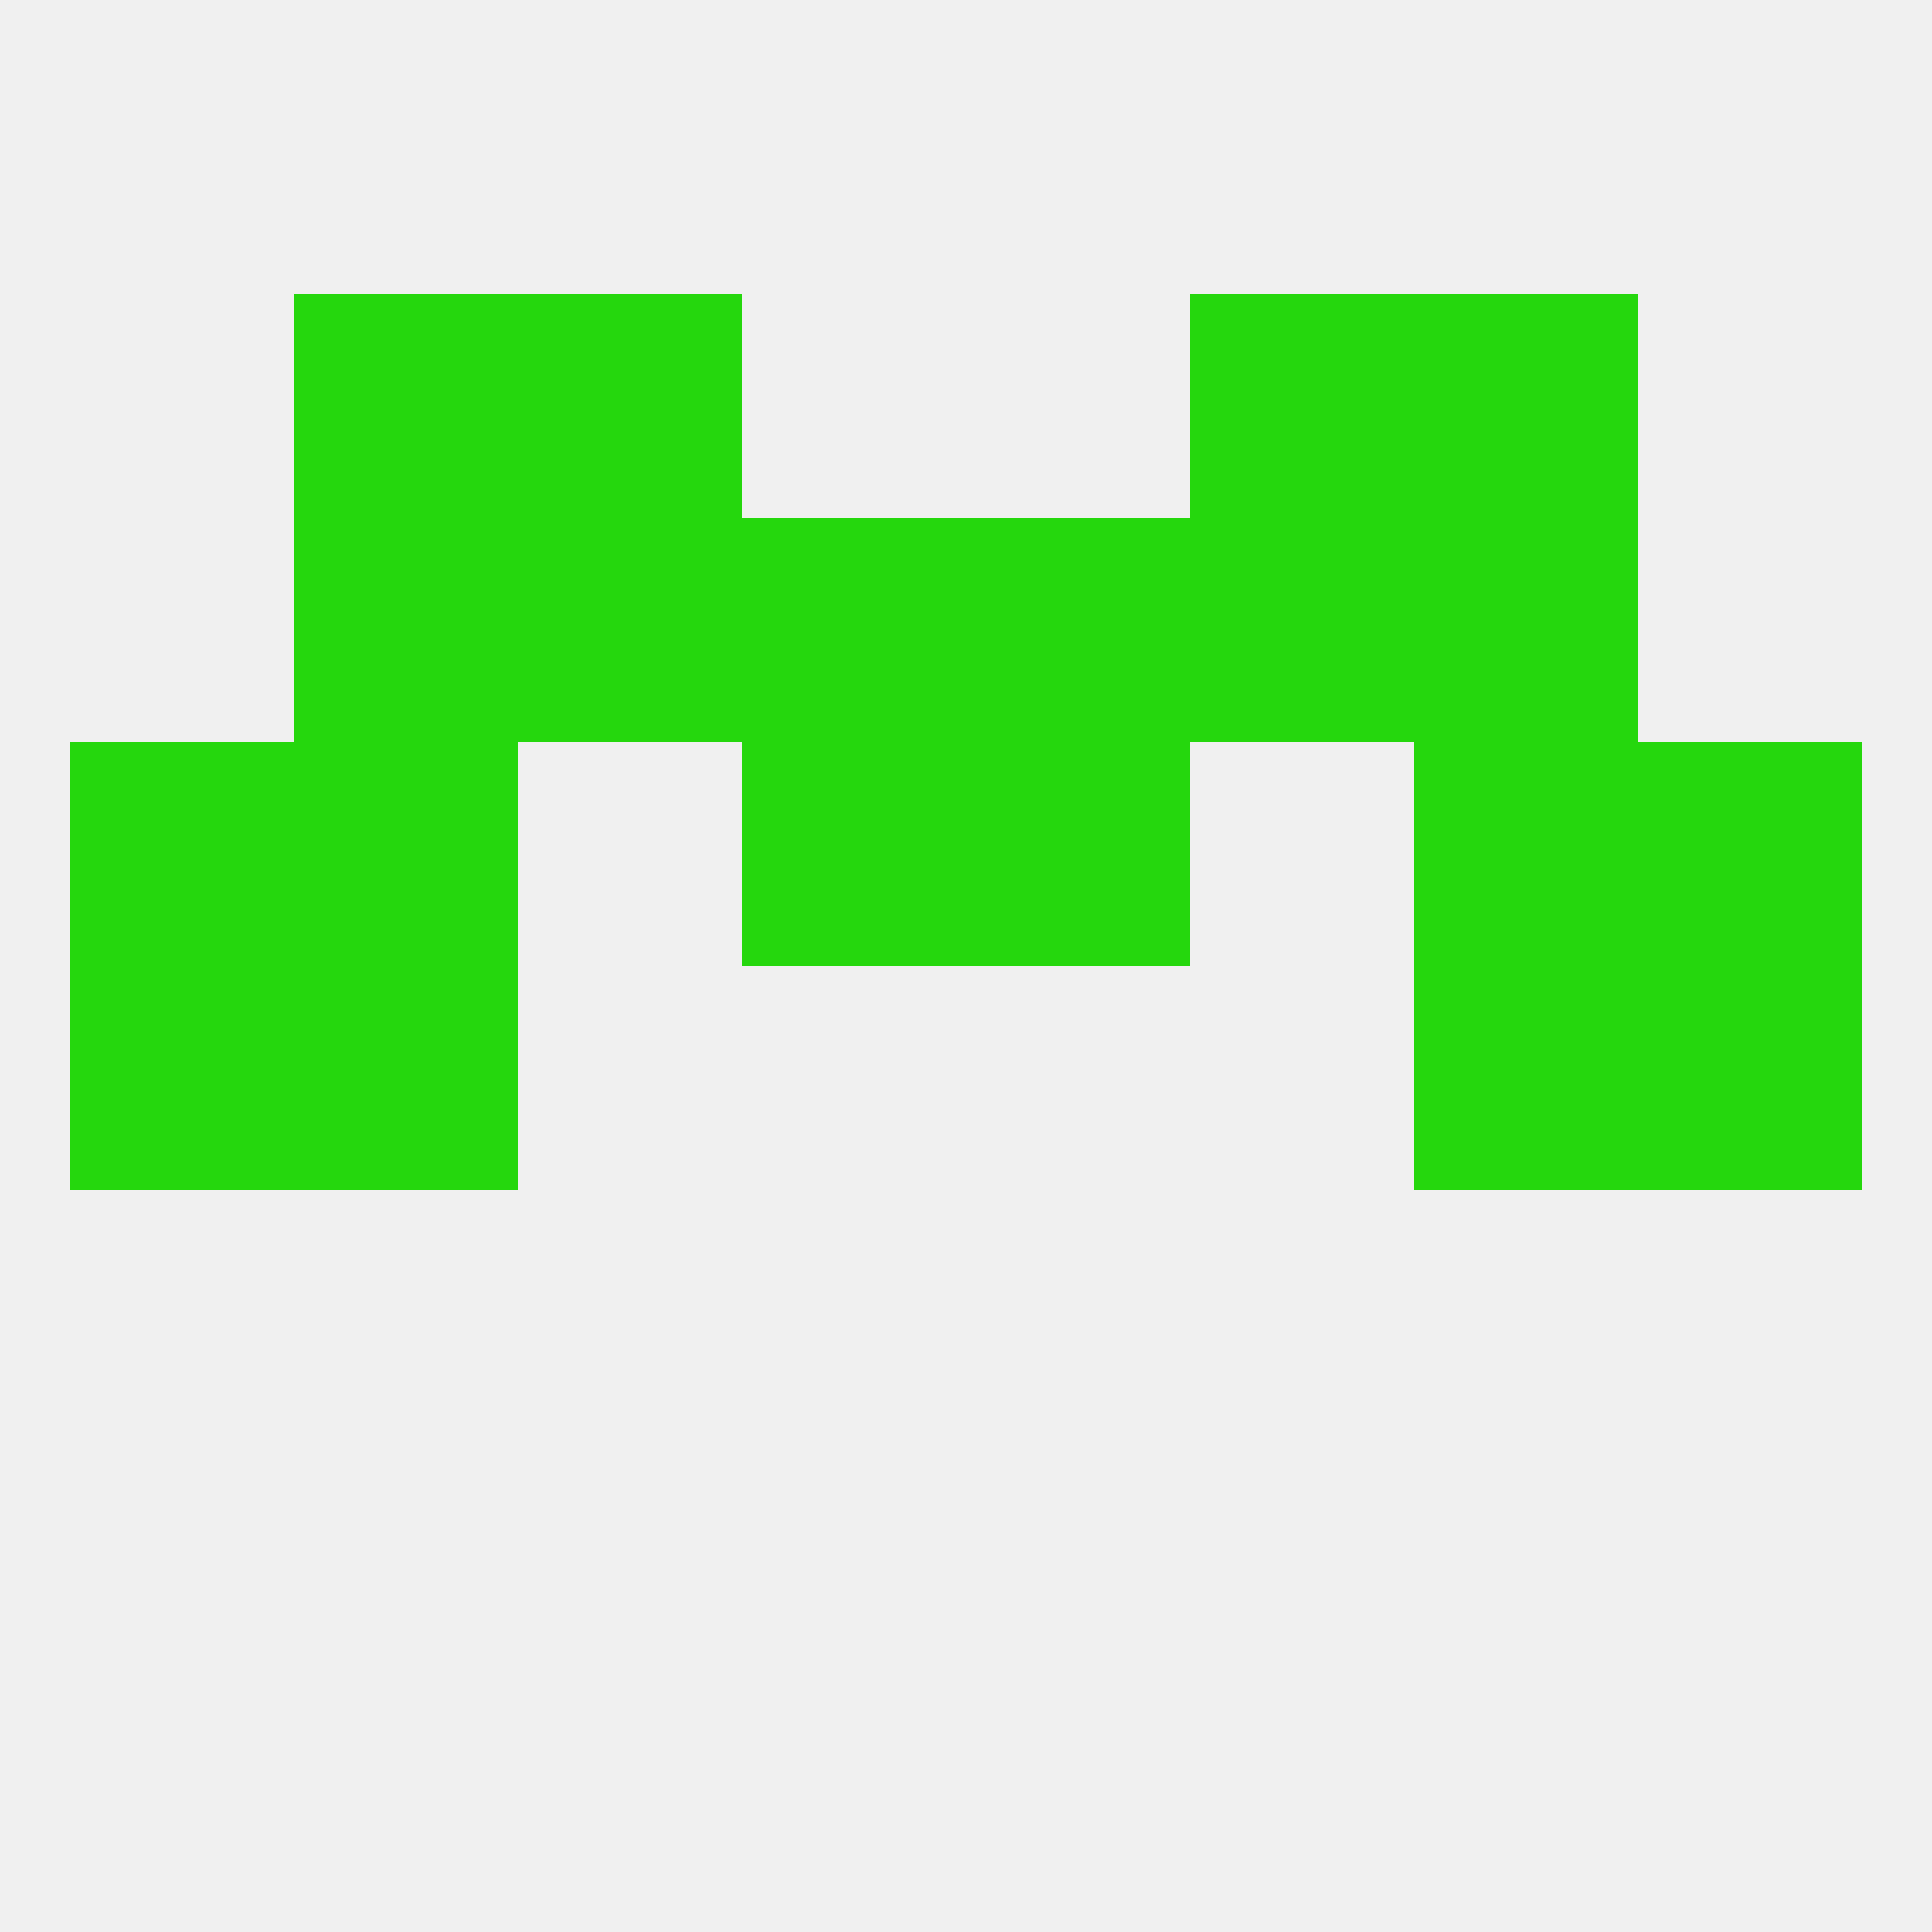
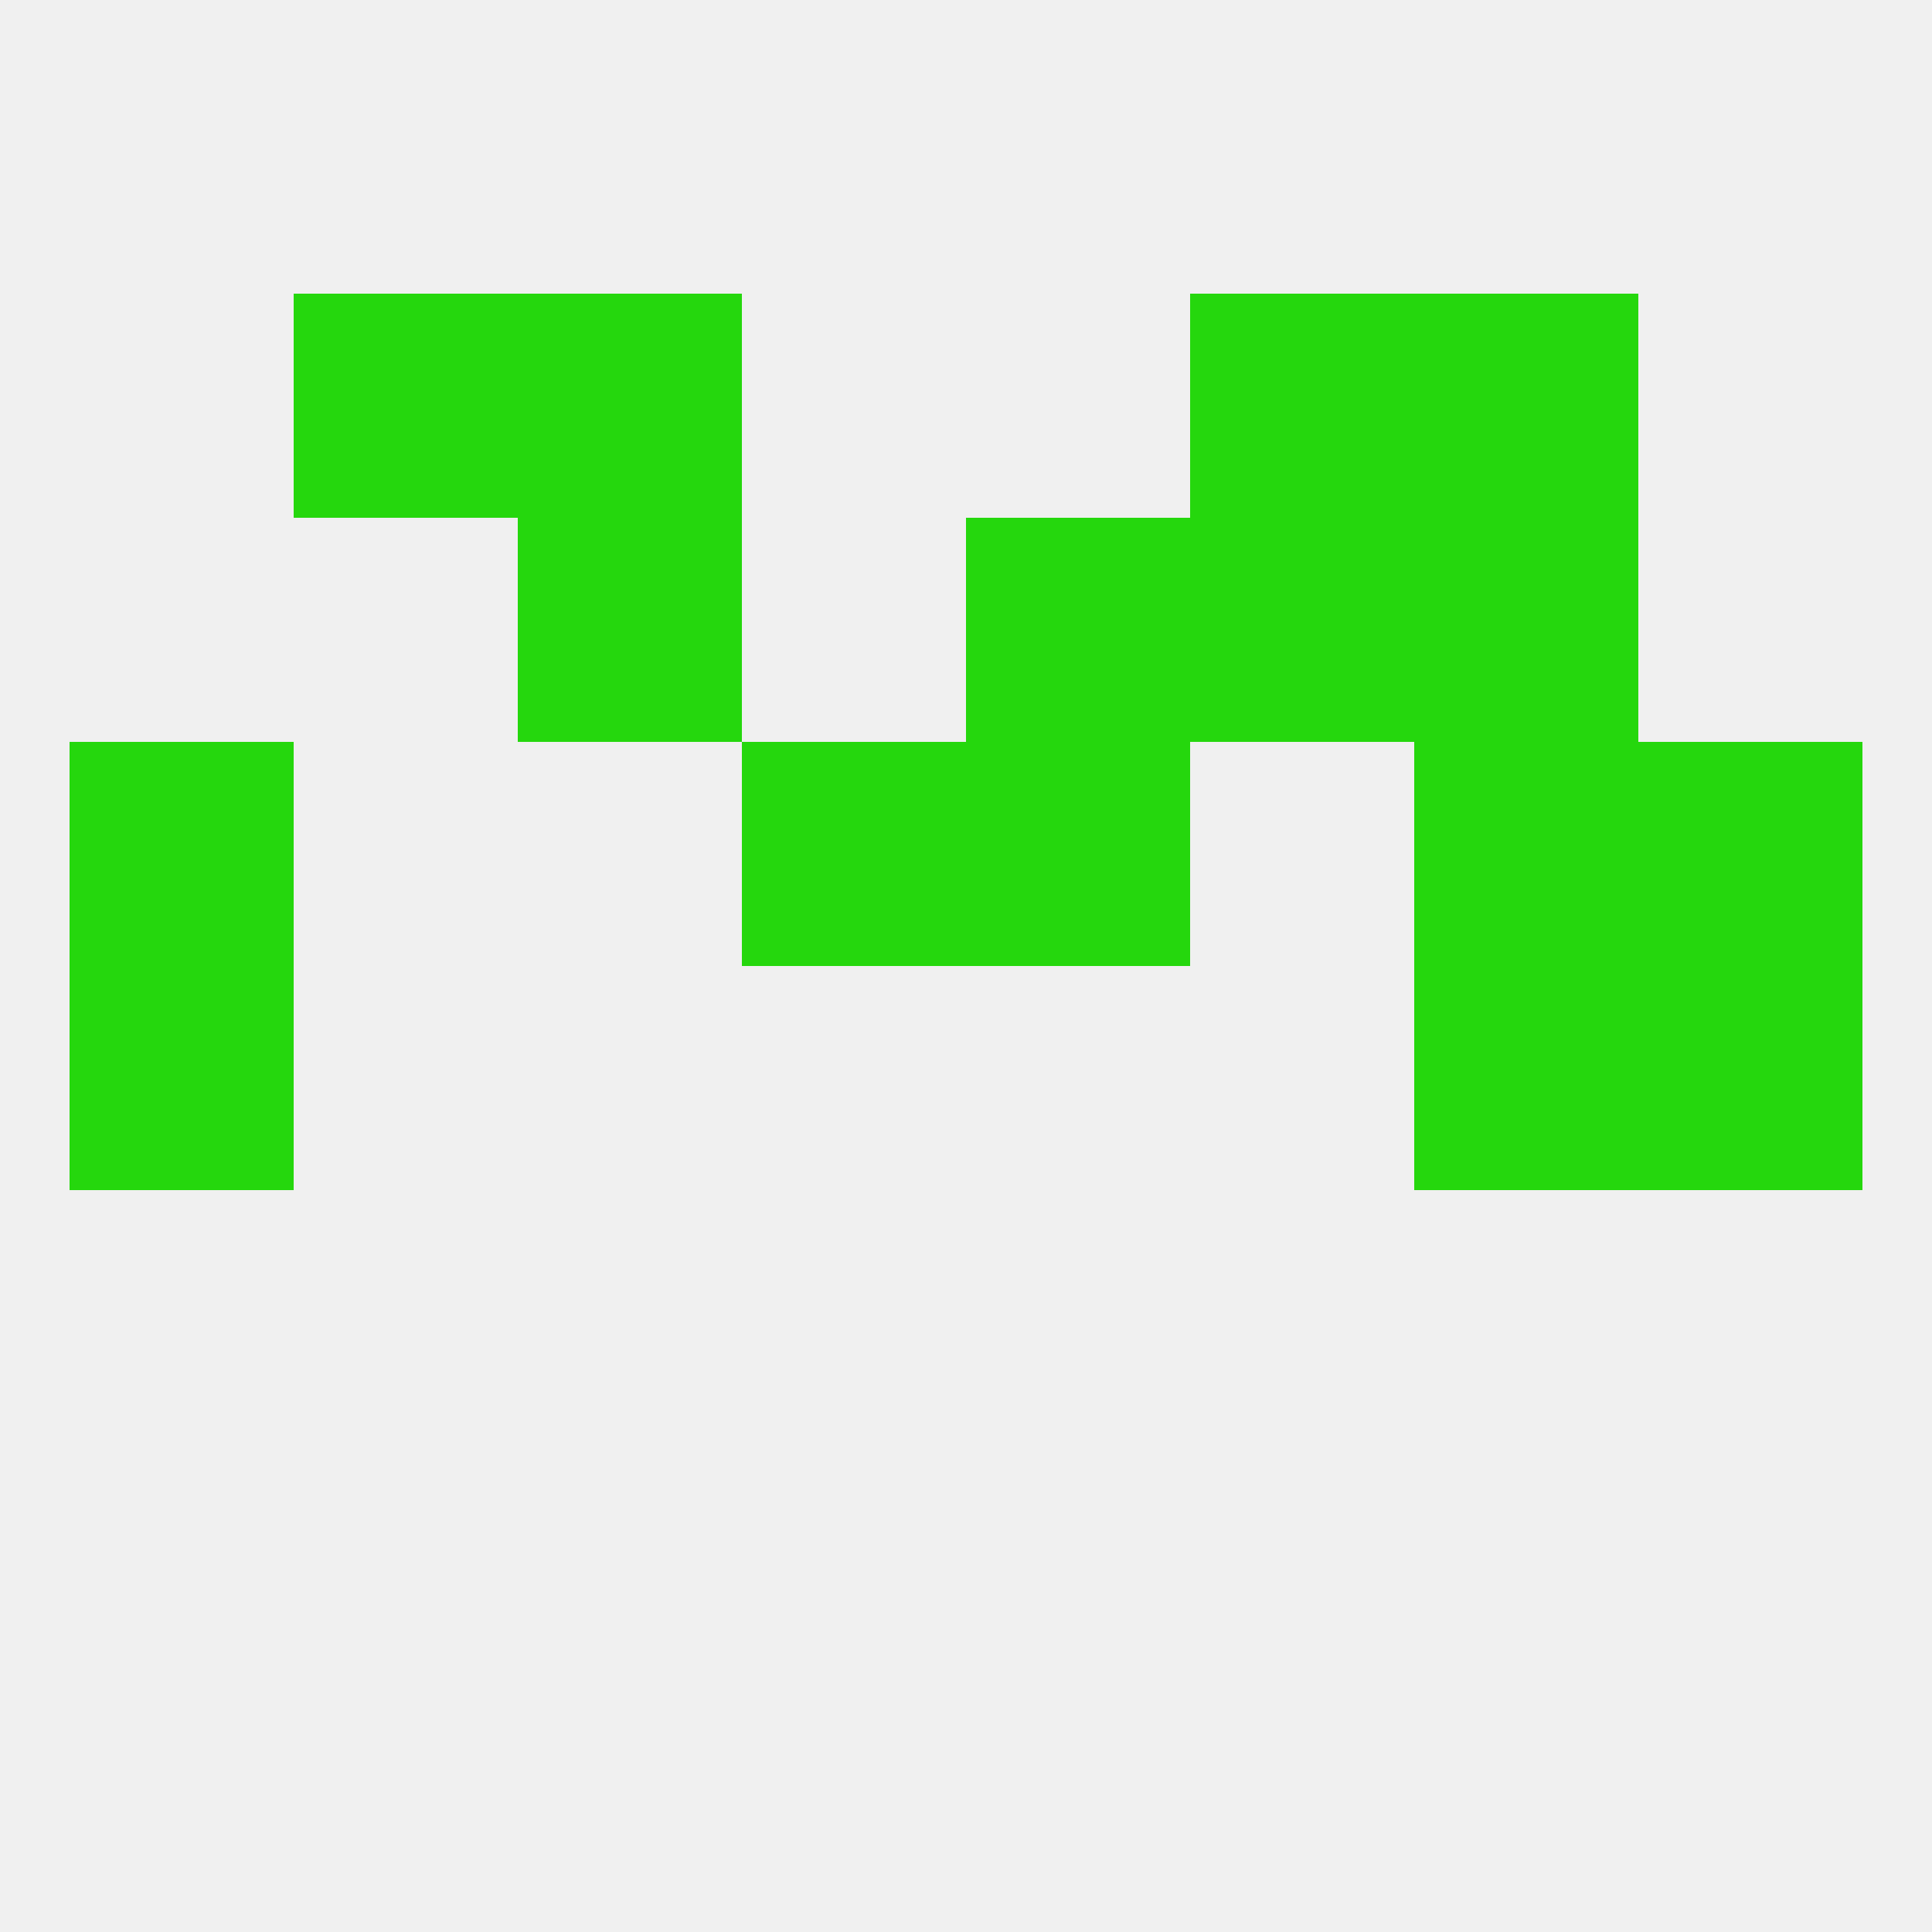
<svg xmlns="http://www.w3.org/2000/svg" version="1.1" baseprofile="full" width="250" height="250" viewBox="0 0 250 250">
  <rect width="100%" height="100%" fill="rgba(240,240,240,255)" />
  <rect x="125" y="96" width="29" height="29" fill="rgba(37,215,13,255)" />
-   <rect x="38" y="96" width="29" height="29" fill="rgba(37,215,13,255)" />
  <rect x="183" y="96" width="29" height="29" fill="rgba(37,215,13,255)" />
  <rect x="9" y="96" width="29" height="29" fill="rgba(37,215,13,255)" />
  <rect x="212" y="96" width="29" height="29" fill="rgba(37,215,13,255)" />
  <rect x="96" y="96" width="29" height="29" fill="rgba(37,215,13,255)" />
-   <rect x="96" y="67" width="29" height="29" fill="rgba(37,215,13,255)" />
  <rect x="125" y="67" width="29" height="29" fill="rgba(37,215,13,255)" />
  <rect x="67" y="67" width="29" height="29" fill="rgba(37,215,13,255)" />
  <rect x="154" y="67" width="29" height="29" fill="rgba(37,215,13,255)" />
-   <rect x="38" y="67" width="29" height="29" fill="rgba(37,215,13,255)" />
  <rect x="183" y="67" width="29" height="29" fill="rgba(37,215,13,255)" />
  <rect x="38" y="38" width="29" height="29" fill="rgba(37,215,13,255)" />
  <rect x="183" y="38" width="29" height="29" fill="rgba(37,215,13,255)" />
  <rect x="67" y="38" width="29" height="29" fill="rgba(37,215,13,255)" />
  <rect x="154" y="38" width="29" height="29" fill="rgba(37,215,13,255)" />
  <rect x="9" y="125" width="29" height="29" fill="rgba(37,215,13,255)" />
  <rect x="212" y="125" width="29" height="29" fill="rgba(37,215,13,255)" />
-   <rect x="38" y="125" width="29" height="29" fill="rgba(37,215,13,255)" />
  <rect x="183" y="125" width="29" height="29" fill="rgba(37,215,13,255)" />
</svg>